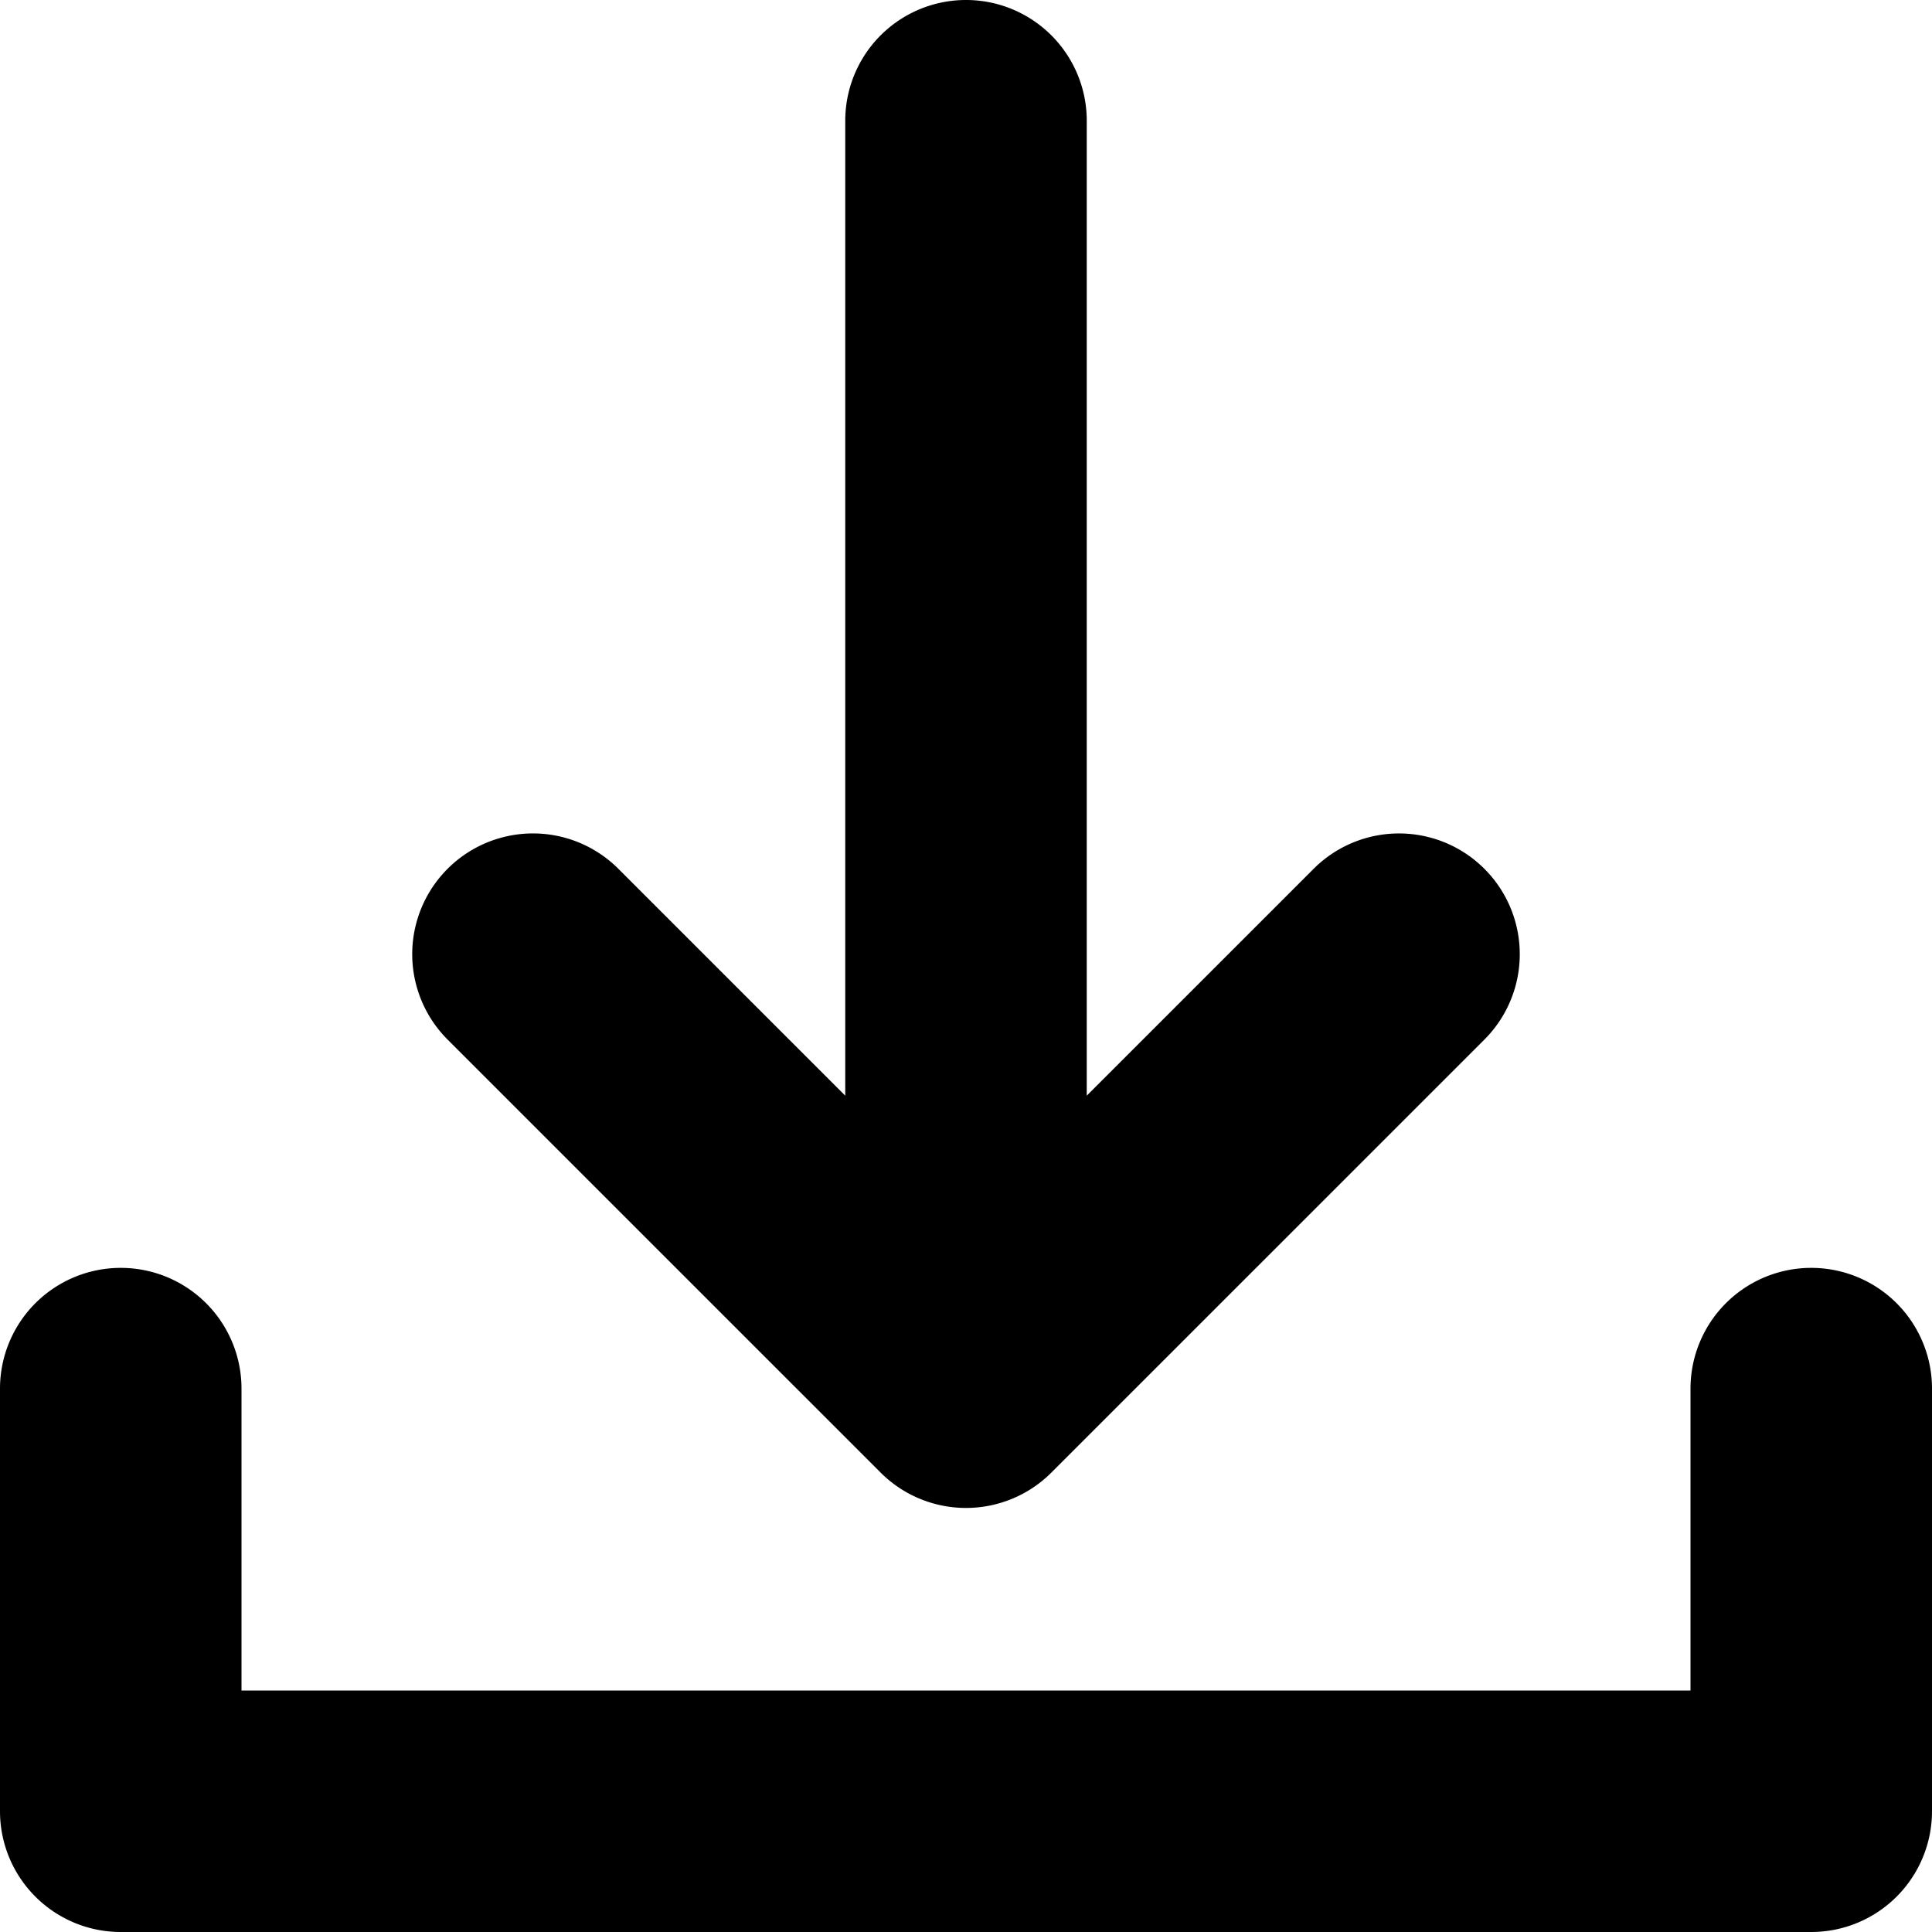
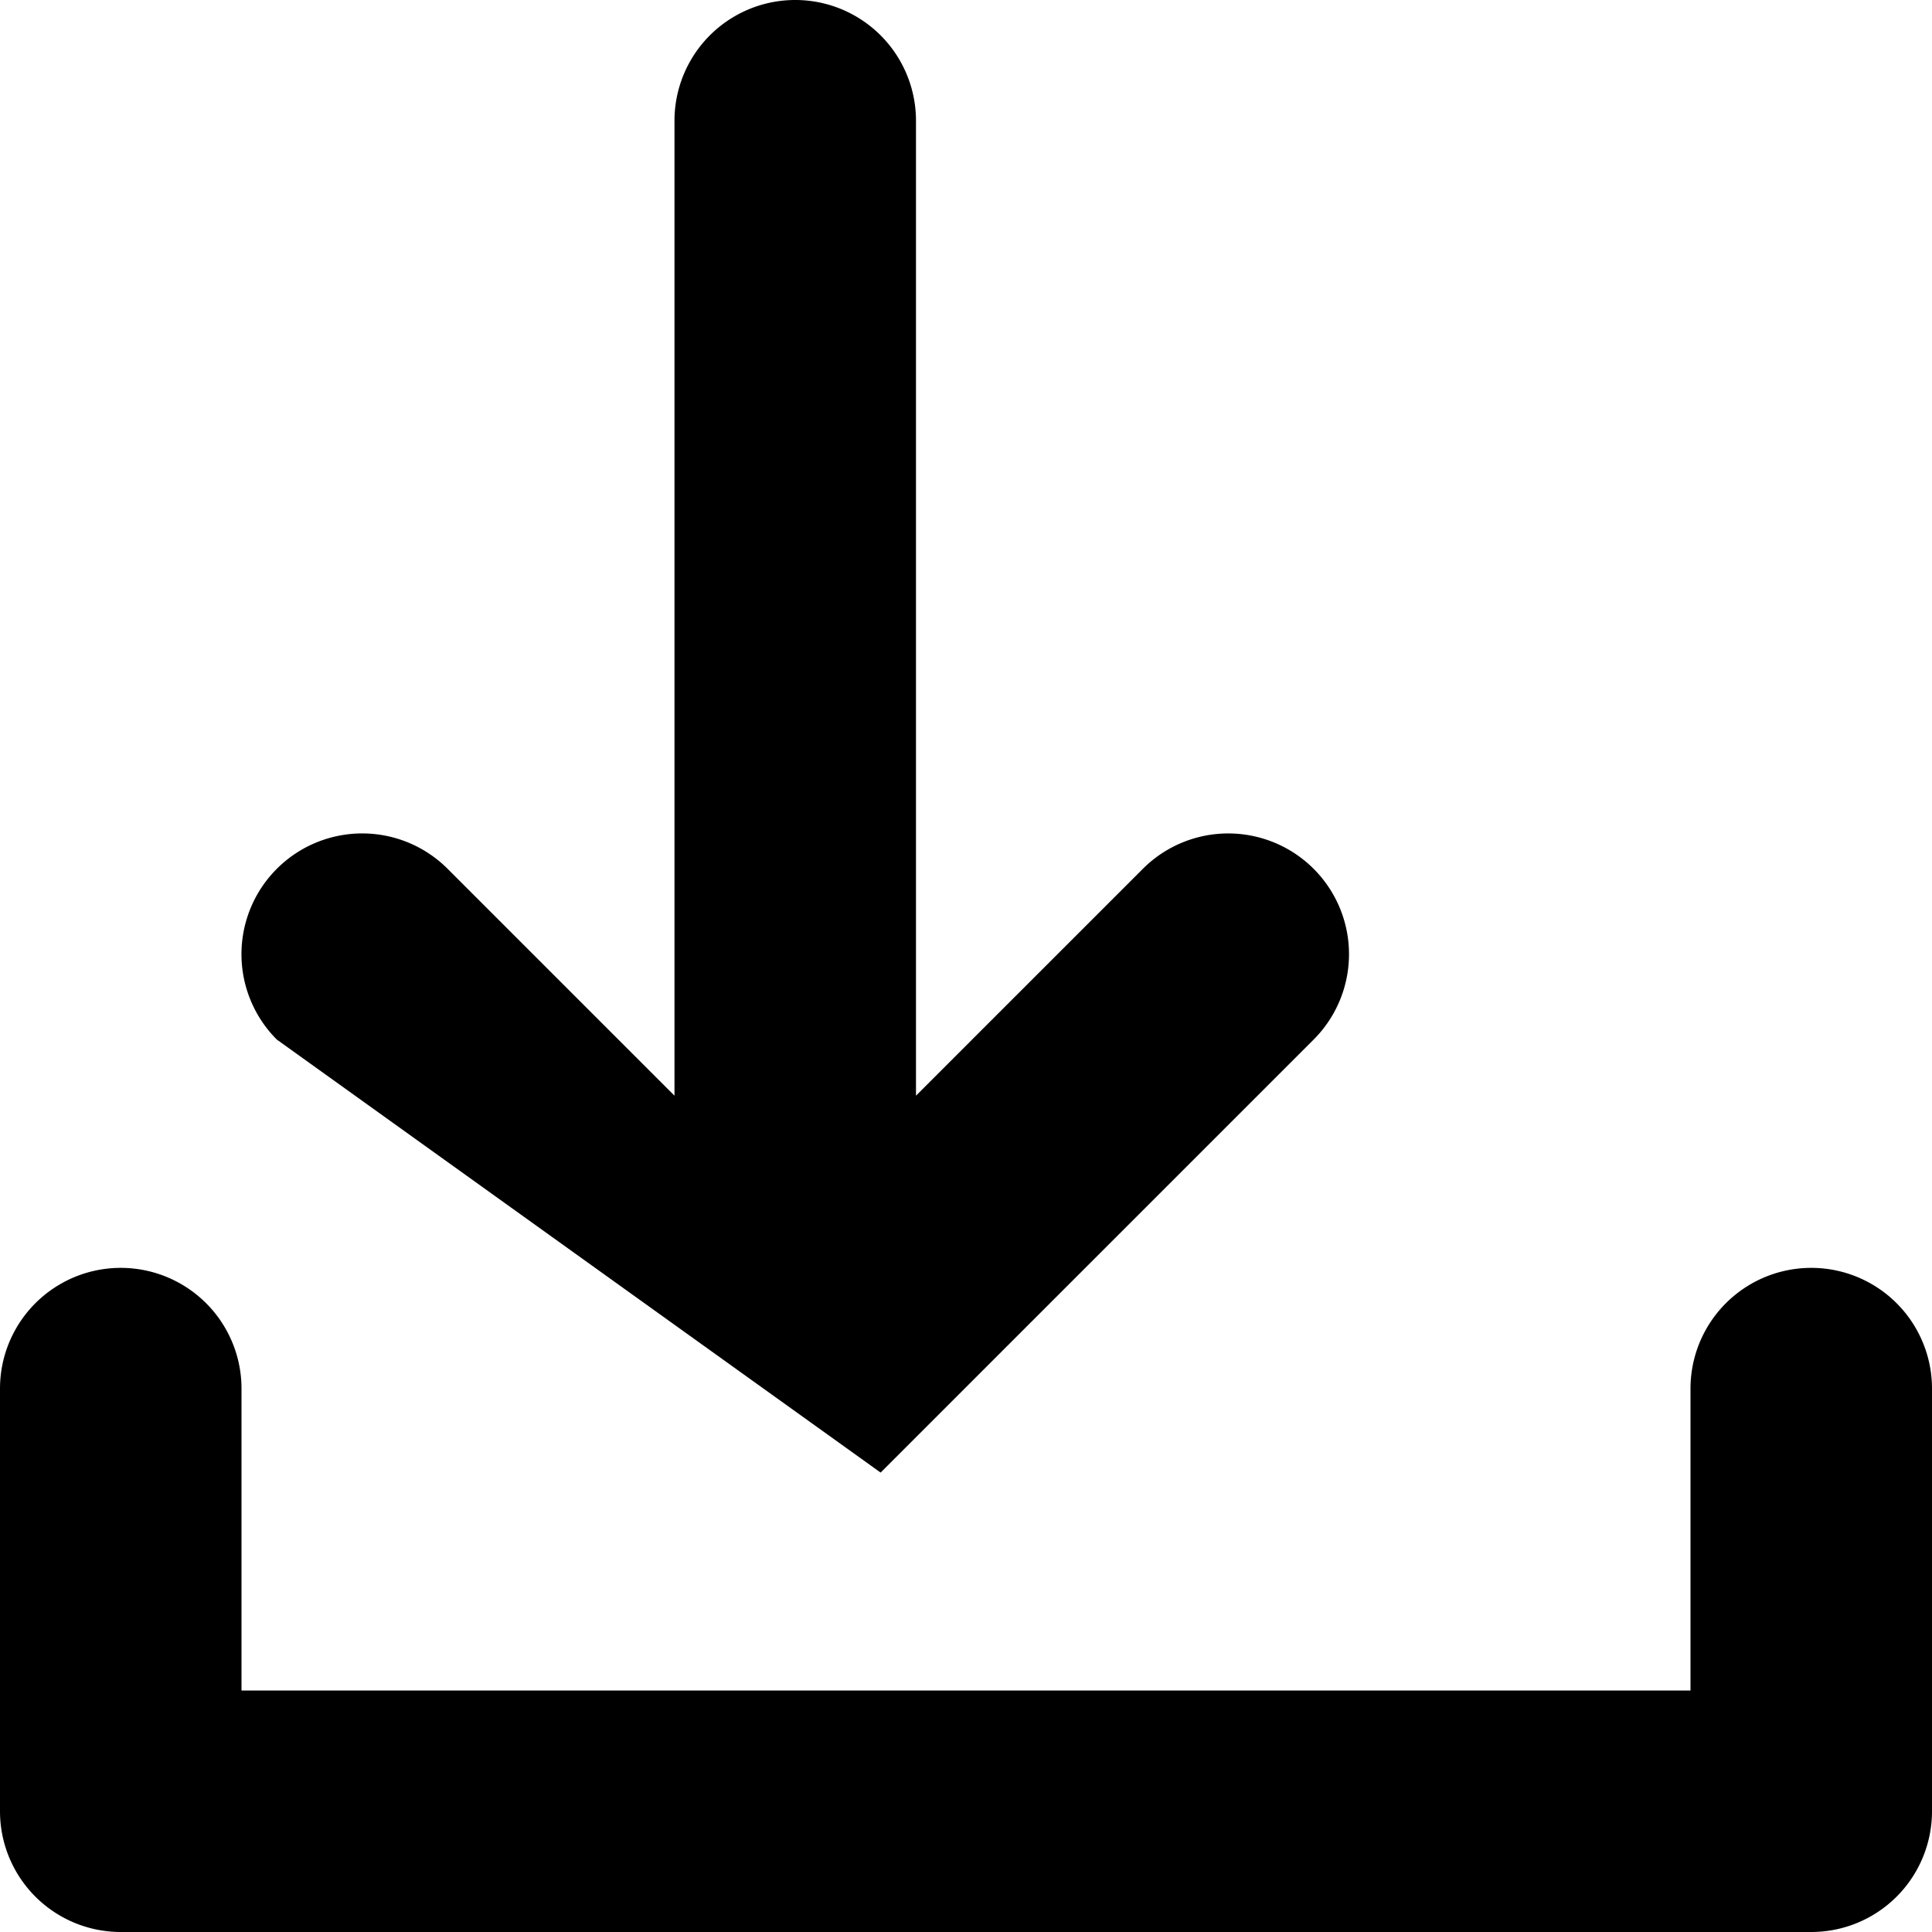
<svg xmlns="http://www.w3.org/2000/svg" id="Layer_1" height="512" viewBox="0 0 512 512" width="512" data-name="Layer 1">
-   <path d="m512 368v112a32 32 0 0 1 -32 32h-448a32 32 0 0 1 -32-32v-112a32 32 0 0 1 64 0v80h384v-80a32 32 0 0 1 64 0zm-278.627 22.249a32 32 0 0 0 45.254 0l114.754-114.749a32 32 0 0 0 -45.255-45.255l-60.126 60.122v-258.367a32 32 0 0 0 -64 0v258.367l-60.126-60.127a32 32 0 0 0 -45.255 45.26z" />
+   <path d="m512 368v112a32 32 0 0 1 -32 32h-448a32 32 0 0 1 -32-32v-112a32 32 0 0 1 64 0v80h384v-80a32 32 0 0 1 64 0zm-278.627 22.249l114.754-114.749a32 32 0 0 0 -45.255-45.255l-60.126 60.122v-258.367a32 32 0 0 0 -64 0v258.367l-60.126-60.127a32 32 0 0 0 -45.255 45.26z" />
</svg>